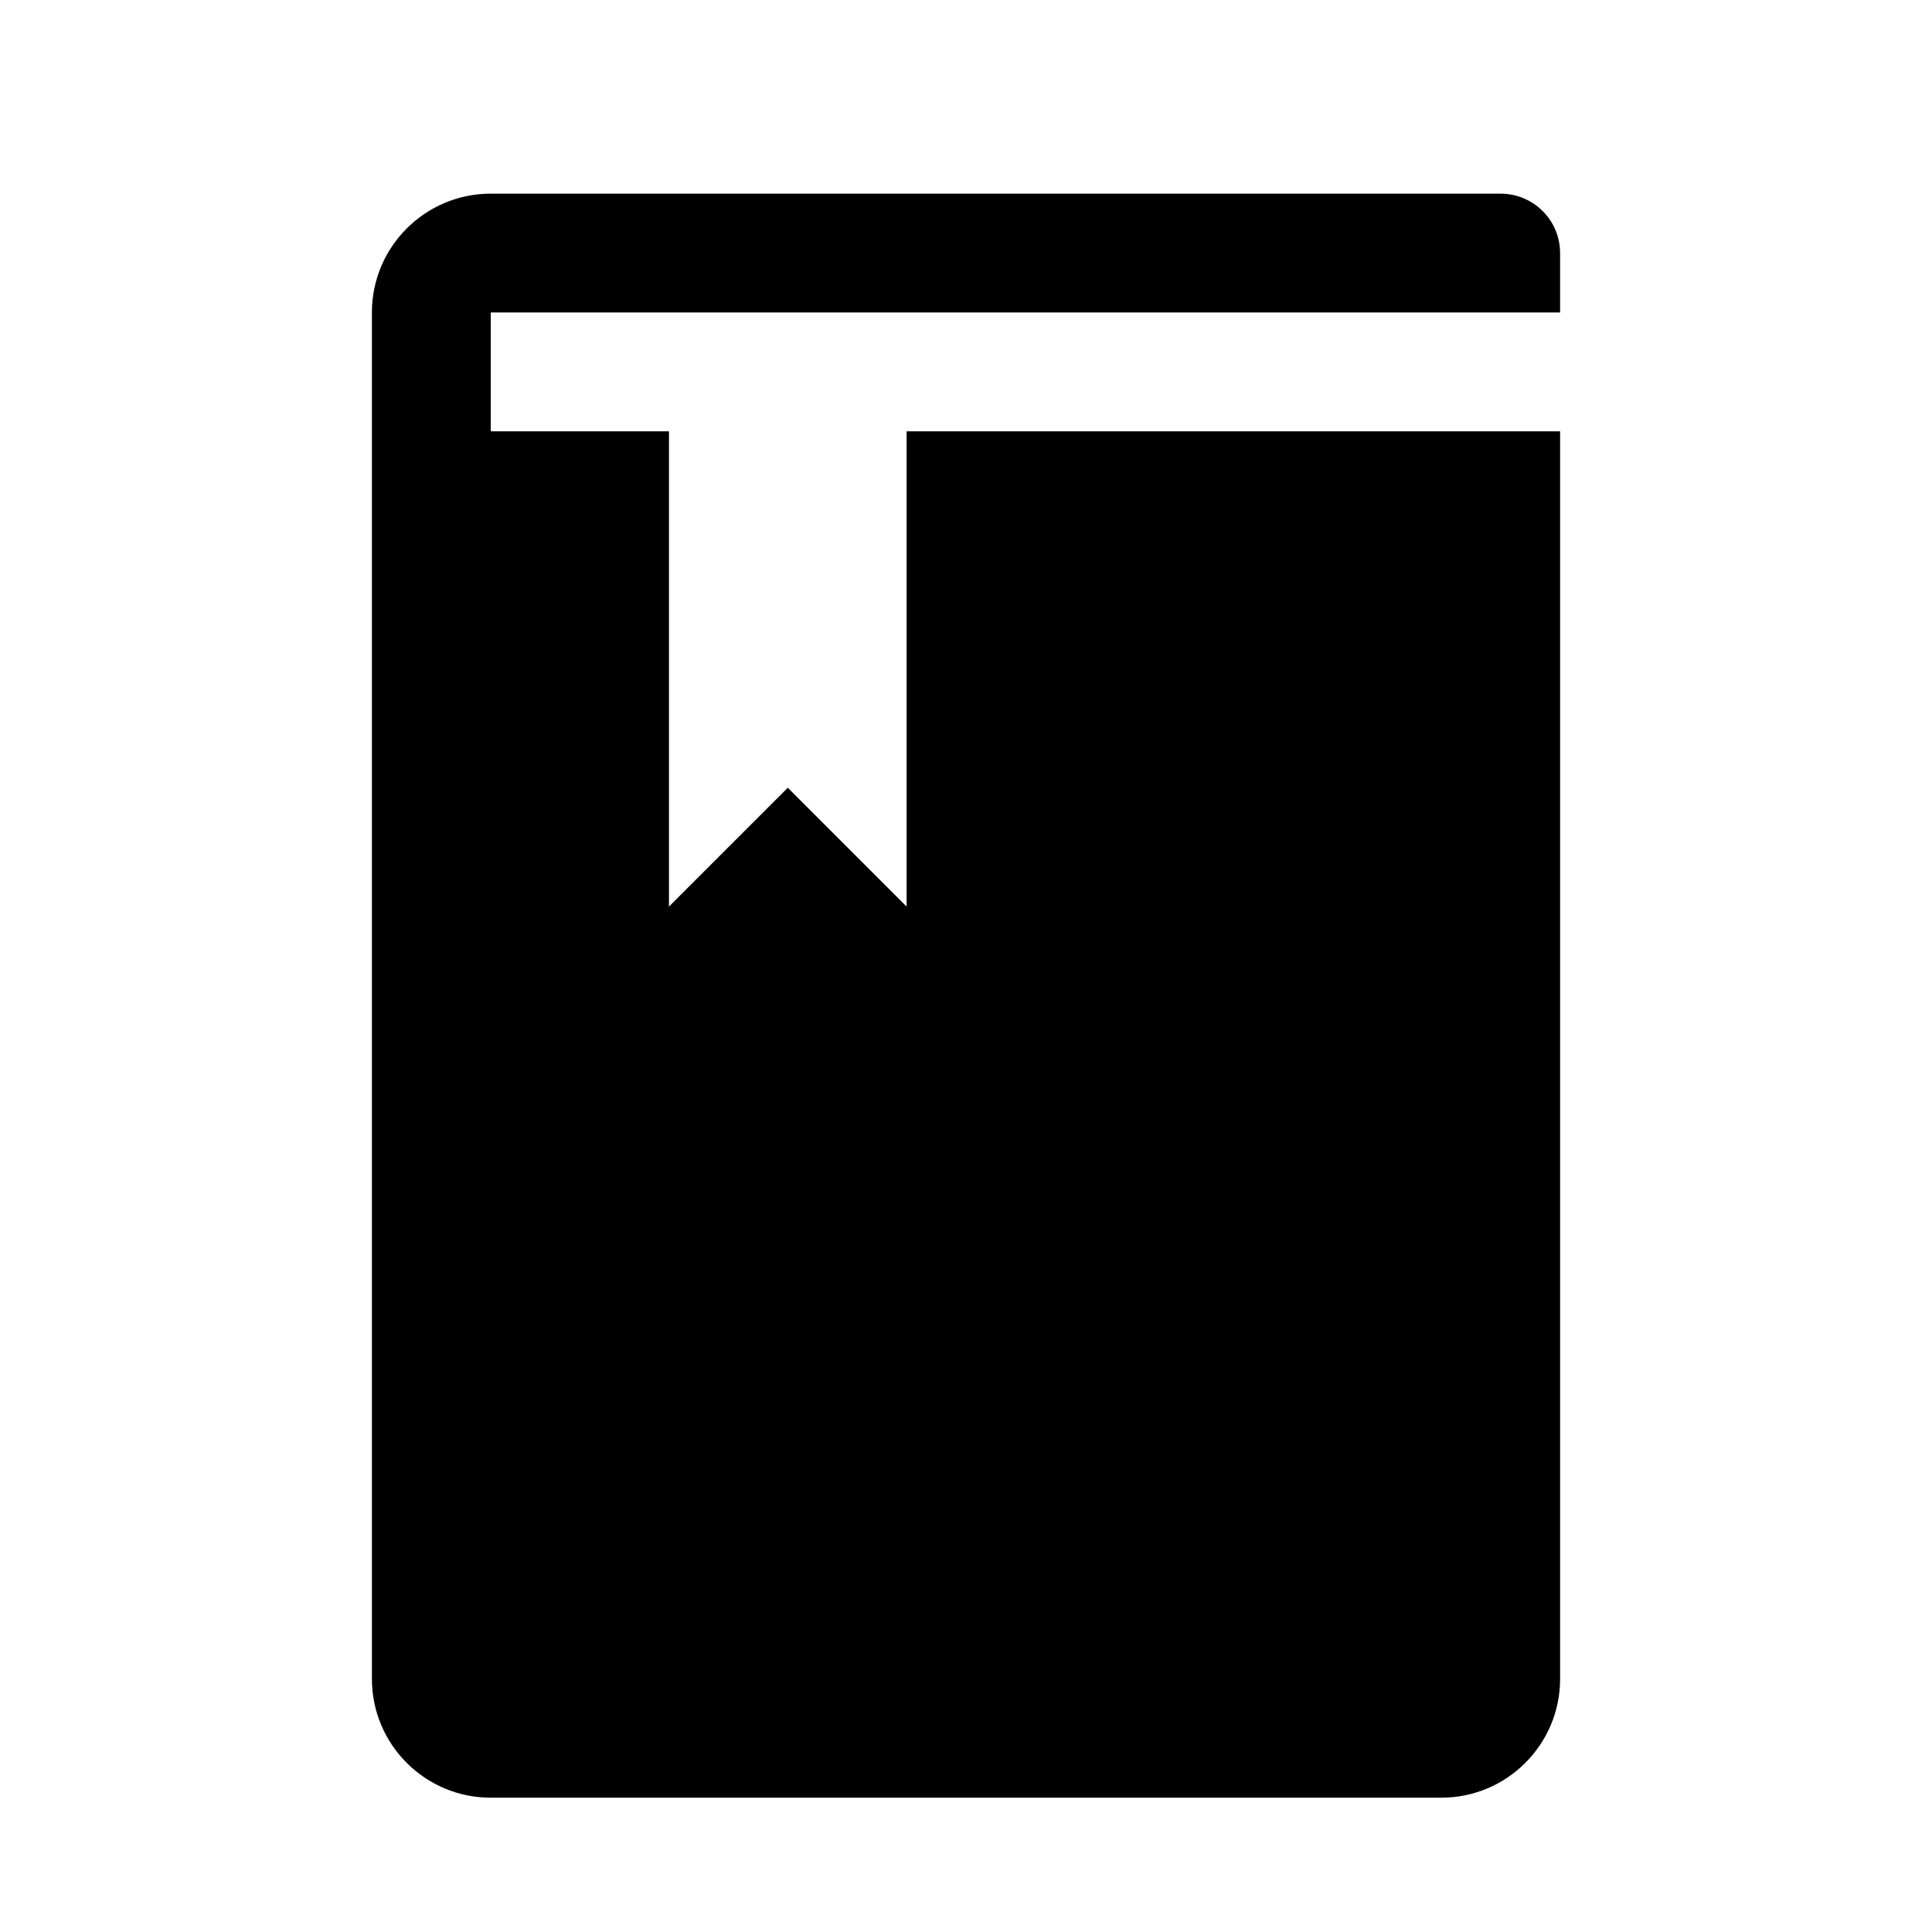
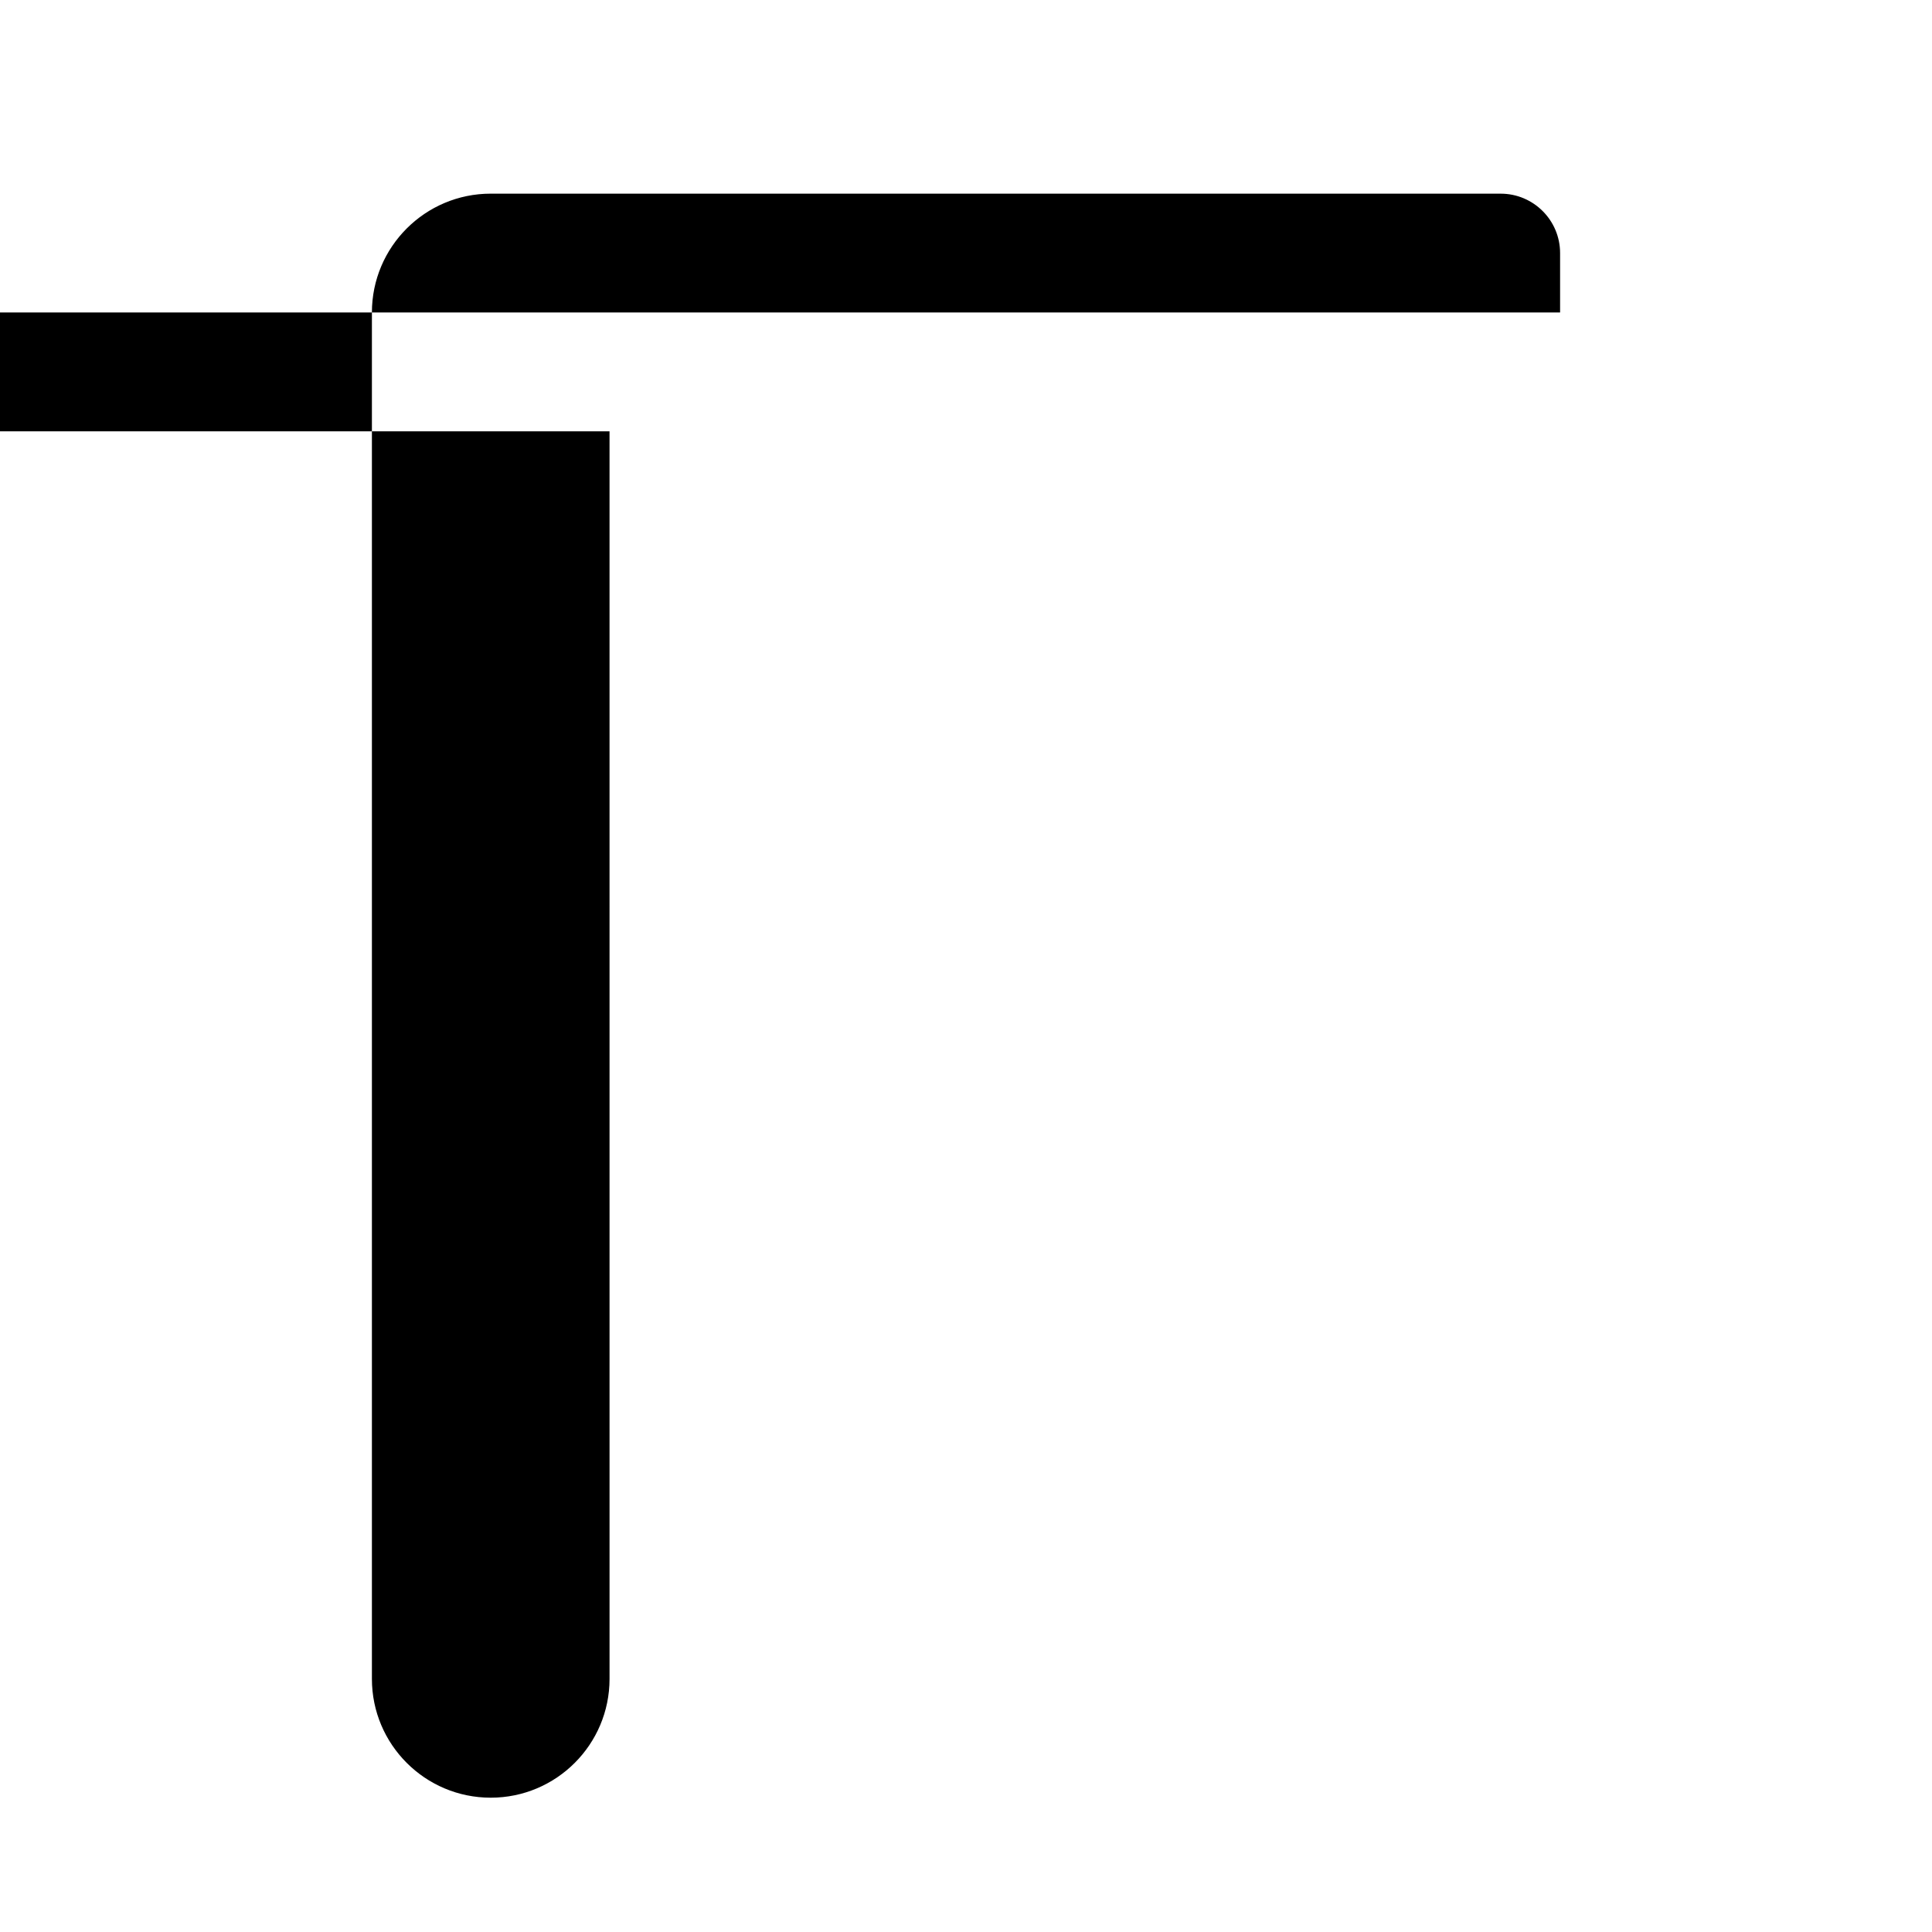
<svg xmlns="http://www.w3.org/2000/svg" fill="#000000" width="800px" height="800px" version="1.1" viewBox="144 144 512 512">
-   <path d="m557.44 226.81v-15.742c0-8.691-7.055-15.742-15.742-15.742l-267.65-0.004c-17.383 0-31.488 14.109-31.488 31.488v362.11c0 17.383 14.105 31.488 31.488 31.488h251.91c17.383 0 31.488-14.105 31.488-31.488l-0.004-330.62h-173.18v125.95l-31.488-31.488-31.488 31.488v-125.95h-47.23v-31.488z" />
+   <path d="m557.44 226.81v-15.742c0-8.691-7.055-15.742-15.742-15.742l-267.65-0.004c-17.383 0-31.488 14.109-31.488 31.488v362.11c0 17.383 14.105 31.488 31.488 31.488c17.383 0 31.488-14.105 31.488-31.488l-0.004-330.62h-173.18v125.95l-31.488-31.488-31.488 31.488v-125.95h-47.23v-31.488z" />
</svg>